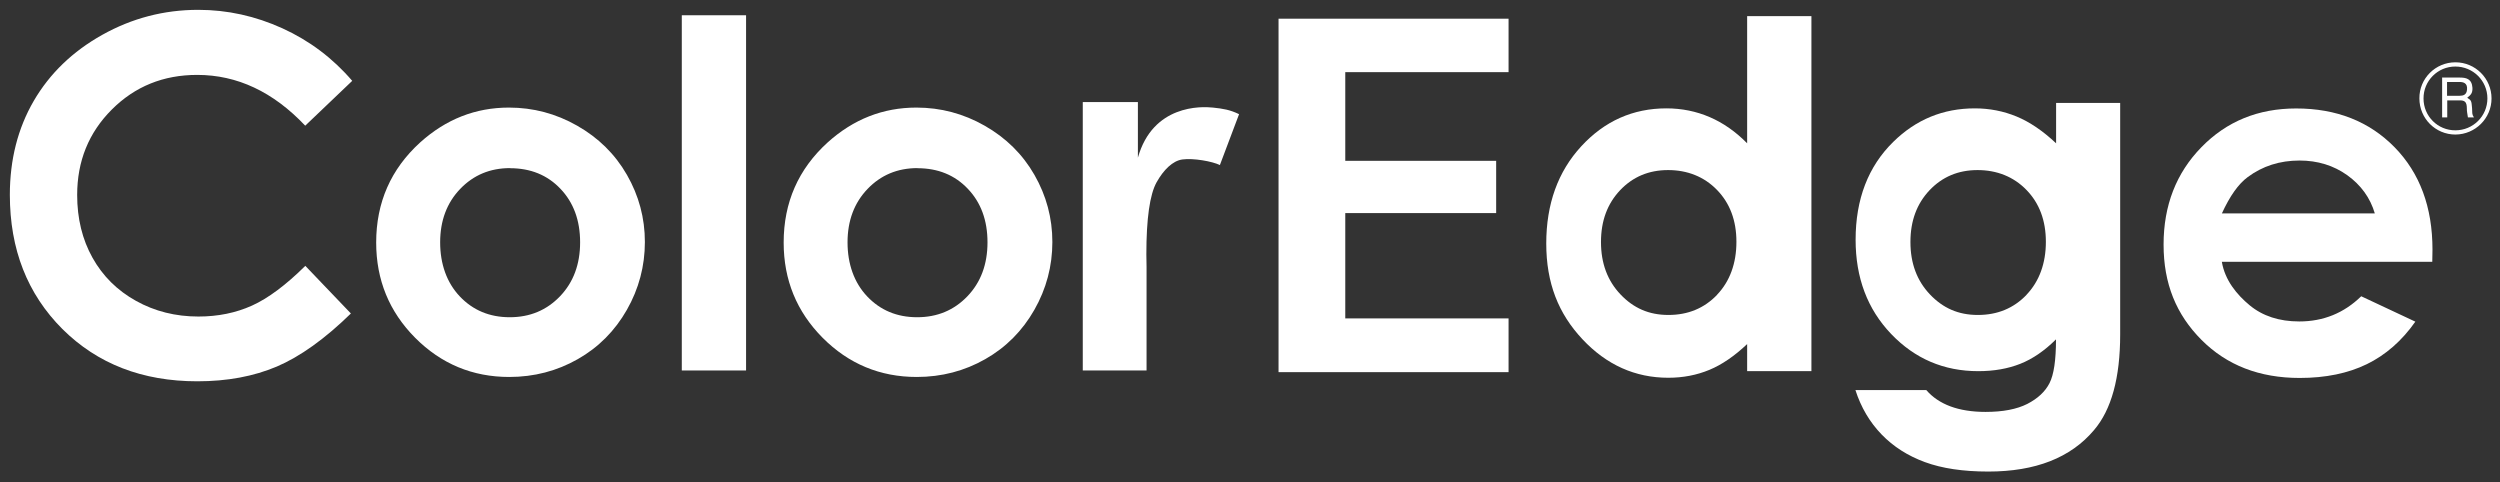
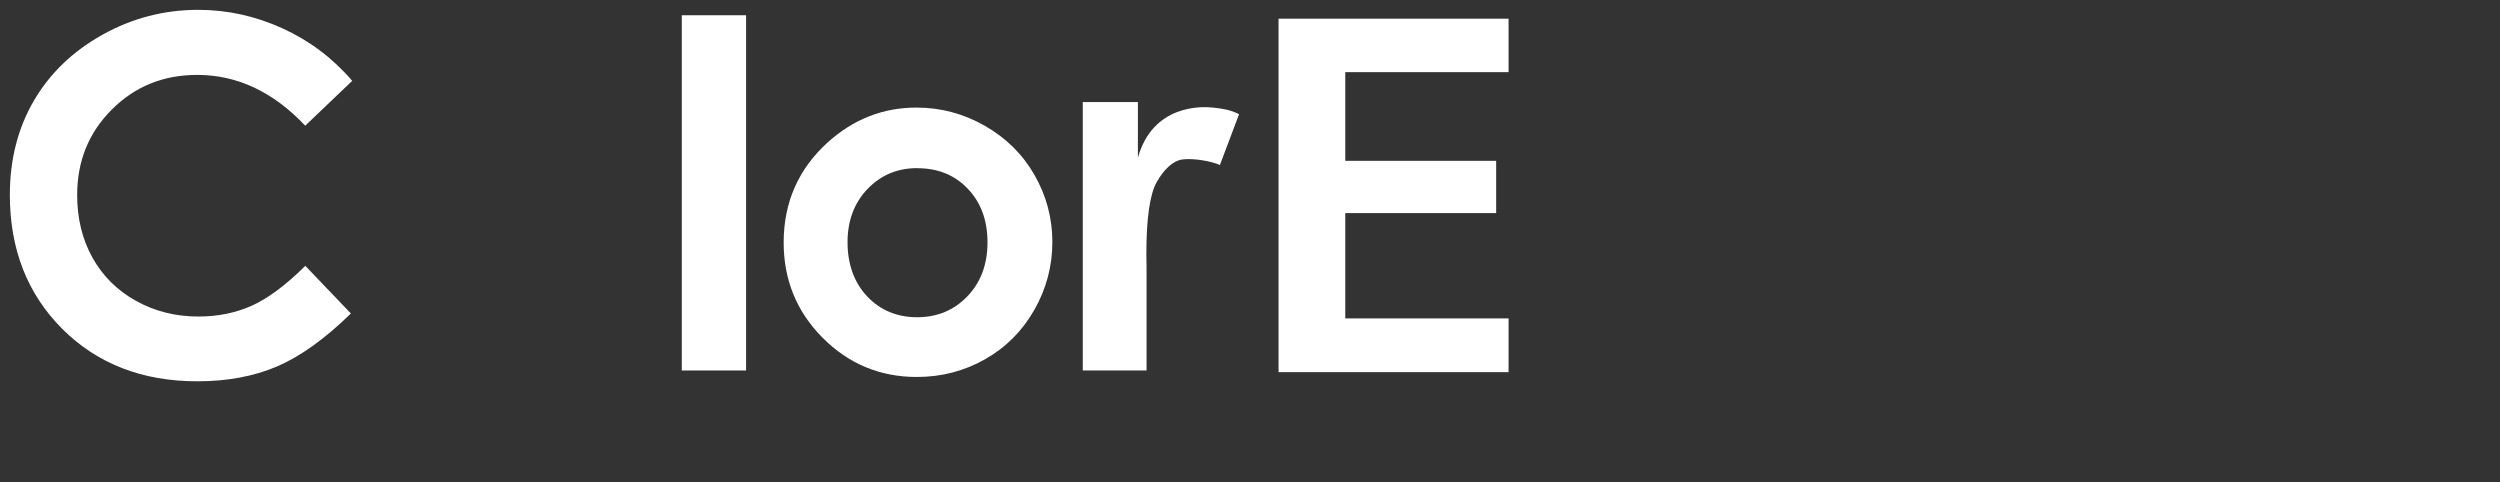
<svg xmlns="http://www.w3.org/2000/svg" fill="none" height="49" viewBox="0 0 254 49" width="254">
  <rect x="0" y="0" width="254" height="49" fill="#333333" stroke="none" />
  <g fill="#FFF">
-     <path d="m249.47 13.67c-2.03 0-3.66-1.64-3.66-3.67-.02-2.02 1.63-3.67 3.66-3.67s3.67 1.65 3.67 3.67-1.65 3.66-3.67 3.67zm-.01-6.91c-1.79 0-3.24 1.45-3.23 3.25 0 1.79 1.44 3.24 3.24 3.23 1.79 0 3.25-1.44 3.25-3.24s-1.46-3.24-3.26-3.24zm-1.36 1.12h1.81c.63 0 1.23.11 1.29 1.04.02.52-.14.71-.53 1.01.42.27.43.32.49 1.03.04.53-.04.61.19.97h-.61l-.08-.51c-.09-.48.15-1.22-.69-1.22h-1.33v1.73h-.52v-4.04zm.52.45v1.4h1.29c.36 0 .7-.1.74-.63.07-.69-.42-.77-.74-.77z" />
    <path d="m35.79 8.21-4.78 4.56c-3.25-3.44-6.91-5.16-10.98-5.16-3.43 0-6.32 1.17-8.67 3.52s-3.52 5.24-3.52 8.68c0 2.39.52 4.52 1.56 6.38s2.51 3.32 4.42 4.38c1.9 1.06 4.02 1.59 6.34 1.59 1.98 0 3.8-.37 5.44-1.11s3.45-2.09 5.42-4.04l4.63 4.84c-2.65 2.59-5.16 4.38-7.52 5.39-2.36 1-5.05 1.5-8.08 1.5-5.58 0-10.15-1.77-13.71-5.31-3.56-3.56-5.34-8.1-5.34-13.63 0-3.58.81-6.76 2.43-9.55 1.62-2.78 3.94-5.02 6.96-6.71s6.27-2.54 9.75-2.54c2.96 0 5.81.63 8.56 1.88 2.74 1.25 5.11 3.03 7.09 5.34z" />
-     <path d="m51.71 10.93c2.46 0 4.77.61 6.93 1.84s3.85 2.89 5.06 5 1.82 4.38 1.82 6.82-.61 4.75-1.83 6.89-2.88 3.81-4.99 5.01-4.43 1.81-6.96 1.81c-3.73 0-6.92-1.33-9.56-3.98-2.64-2.66-3.96-5.88-3.96-9.68 0-4.07 1.49-7.46 4.47-10.17 2.62-2.36 5.62-3.54 9.02-3.54zm.11 6.15c-2.03 0-3.72.71-5.07 2.12s-2.03 3.22-2.03 5.42.67 4.1 2 5.5 3.02 2.11 5.07 2.11 3.75-.71 5.11-2.13 2.04-3.25 2.04-5.48-.67-4.05-2-5.44c-1.33-1.4-3.04-2.09-5.12-2.09z" />
    <path d="m69.27 1.55h6.53v36.09h-6.53z" />
    <path d="m93.11 10.93c2.46 0 4.77.61 6.93 1.84s3.85 2.89 5.06 5 1.82 4.38 1.82 6.82-.61 4.75-1.83 6.89-2.88 3.81-4.99 5.01-4.43 1.81-6.96 1.81c-3.73 0-6.92-1.33-9.56-3.98-2.64-2.66-3.96-5.88-3.96-9.68 0-4.07 1.49-7.46 4.47-10.17 2.62-2.36 5.62-3.54 9.02-3.54zm.1 6.15c-2.03 0-3.72.71-5.07 2.12s-2.03 3.22-2.03 5.42.67 4.1 2 5.5 3.02 2.11 5.07 2.11 3.75-.71 5.11-2.13 2.04-3.25 2.04-5.48-.67-4.05-2-5.44c-1.33-1.4-3.04-2.09-5.12-2.09z" />
    <path d="m110.01 10.37h5.6v5.65c1.52-5.39 6.43-5.22 7.62-5.09 1.04.11 1.73.22 2.66.67l-1.95 5.17c-.77-.38-2.7-.72-3.8-.57-1 .13-1.93 1.07-2.63 2.32-.69 1.24-1.04 3.69-1.04 7.32l.02 1.27v10.53h-6.48z" />
    <path d="m129.9 1.9h23.37v5.43h-16.59v9.01h15.33v5.31h-15.33v10.7h16.59v5.46h-23.37z" />
-     <path d="m247.14 25.36c0-4.31-1.28-7.77-3.85-10.4-2.57-2.62-5.9-3.94-10-3.94-3.86 0-7.07 1.31-9.63 3.94-2.56 2.62-3.84 5.92-3.84 9.89s1.28 7.1 3.85 9.68 5.89 3.87 9.98 3.87c2.63 0 4.91-.47 6.82-1.4s3.56-2.37 4.93-4.32l-5.5-2.58c-1.75 1.71-3.85 2.56-6.29 2.56-2.04 0-3.72-.55-5.04-1.64s-2.52-2.56-2.83-4.42h21.38zm-21.4-3.67c.81-1.77 1.68-3 2.63-3.7 1.51-1.12 3.26-1.68 5.26-1.68 1.84 0 3.46.5 4.85 1.49 1.39 1 2.33 2.29 2.8 3.88h-15.53z" />
-     <path d="m177.51 1.64v12.92c-1.16-1.18-2.43-2.07-3.8-2.66s-2.84-.89-4.4-.89c-3.39 0-6.28 1.28-8.65 3.85s-3.56 5.86-3.56 9.88 1.23 7.12 3.68 9.73 5.36 3.91 8.72 3.91c1.5 0 2.89-.27 4.17-.8s2.56-1.41 3.84-2.62v2.75h6.53v-36.07zm-3.05 28.31c-1.31 1.37-2.96 2.05-4.95 2.05s-3.55-.7-4.87-2.09-1.98-3.16-1.98-5.32.65-3.89 1.94-5.26c1.3-1.37 2.92-2.05 4.88-2.05s3.66.67 4.97 2.02 1.97 3.1 1.97 5.27-.66 4.01-1.97 5.38z" />
-     <path d="m208.9 10.46v4.1c-1.34-1.26-2.68-2.17-4.01-2.72s-2.75-.83-4.25-.83c-3.21 0-5.97 1.13-8.28 3.4-2.55 2.5-3.83 5.82-3.83 9.95 0 3.86 1.2 7.05 3.61 9.57s5.36 3.78 8.85 3.78c1.6 0 3.02-.25 4.28-.75s2.46-1.33 3.62-2.48c0 2.11-.22 3.59-.66 4.45s-1.19 1.56-2.26 2.11c-1.07.54-2.48.81-4.24.81-1.37 0-2.56-.19-3.56-.56s-1.83-.93-2.46-1.66h-7.2c.57 1.77 1.46 3.27 2.66 4.51s2.66 2.17 4.4 2.81 3.88.96 6.44.96c4.79 0 8.37-1.4 10.74-4.21 1.77-2.07 2.66-5.31 2.66-9.71v-23.53zm-3 19.49c-1.31 1.37-2.96 2.05-4.95 2.05s-3.55-.7-4.87-2.09-1.98-3.16-1.98-5.32.65-3.89 1.94-5.26c1.3-1.37 2.92-2.05 4.88-2.05s3.66.67 4.97 2.02 1.97 3.1 1.97 5.27-.66 4.01-1.97 5.38z" />
  </g>
</svg>